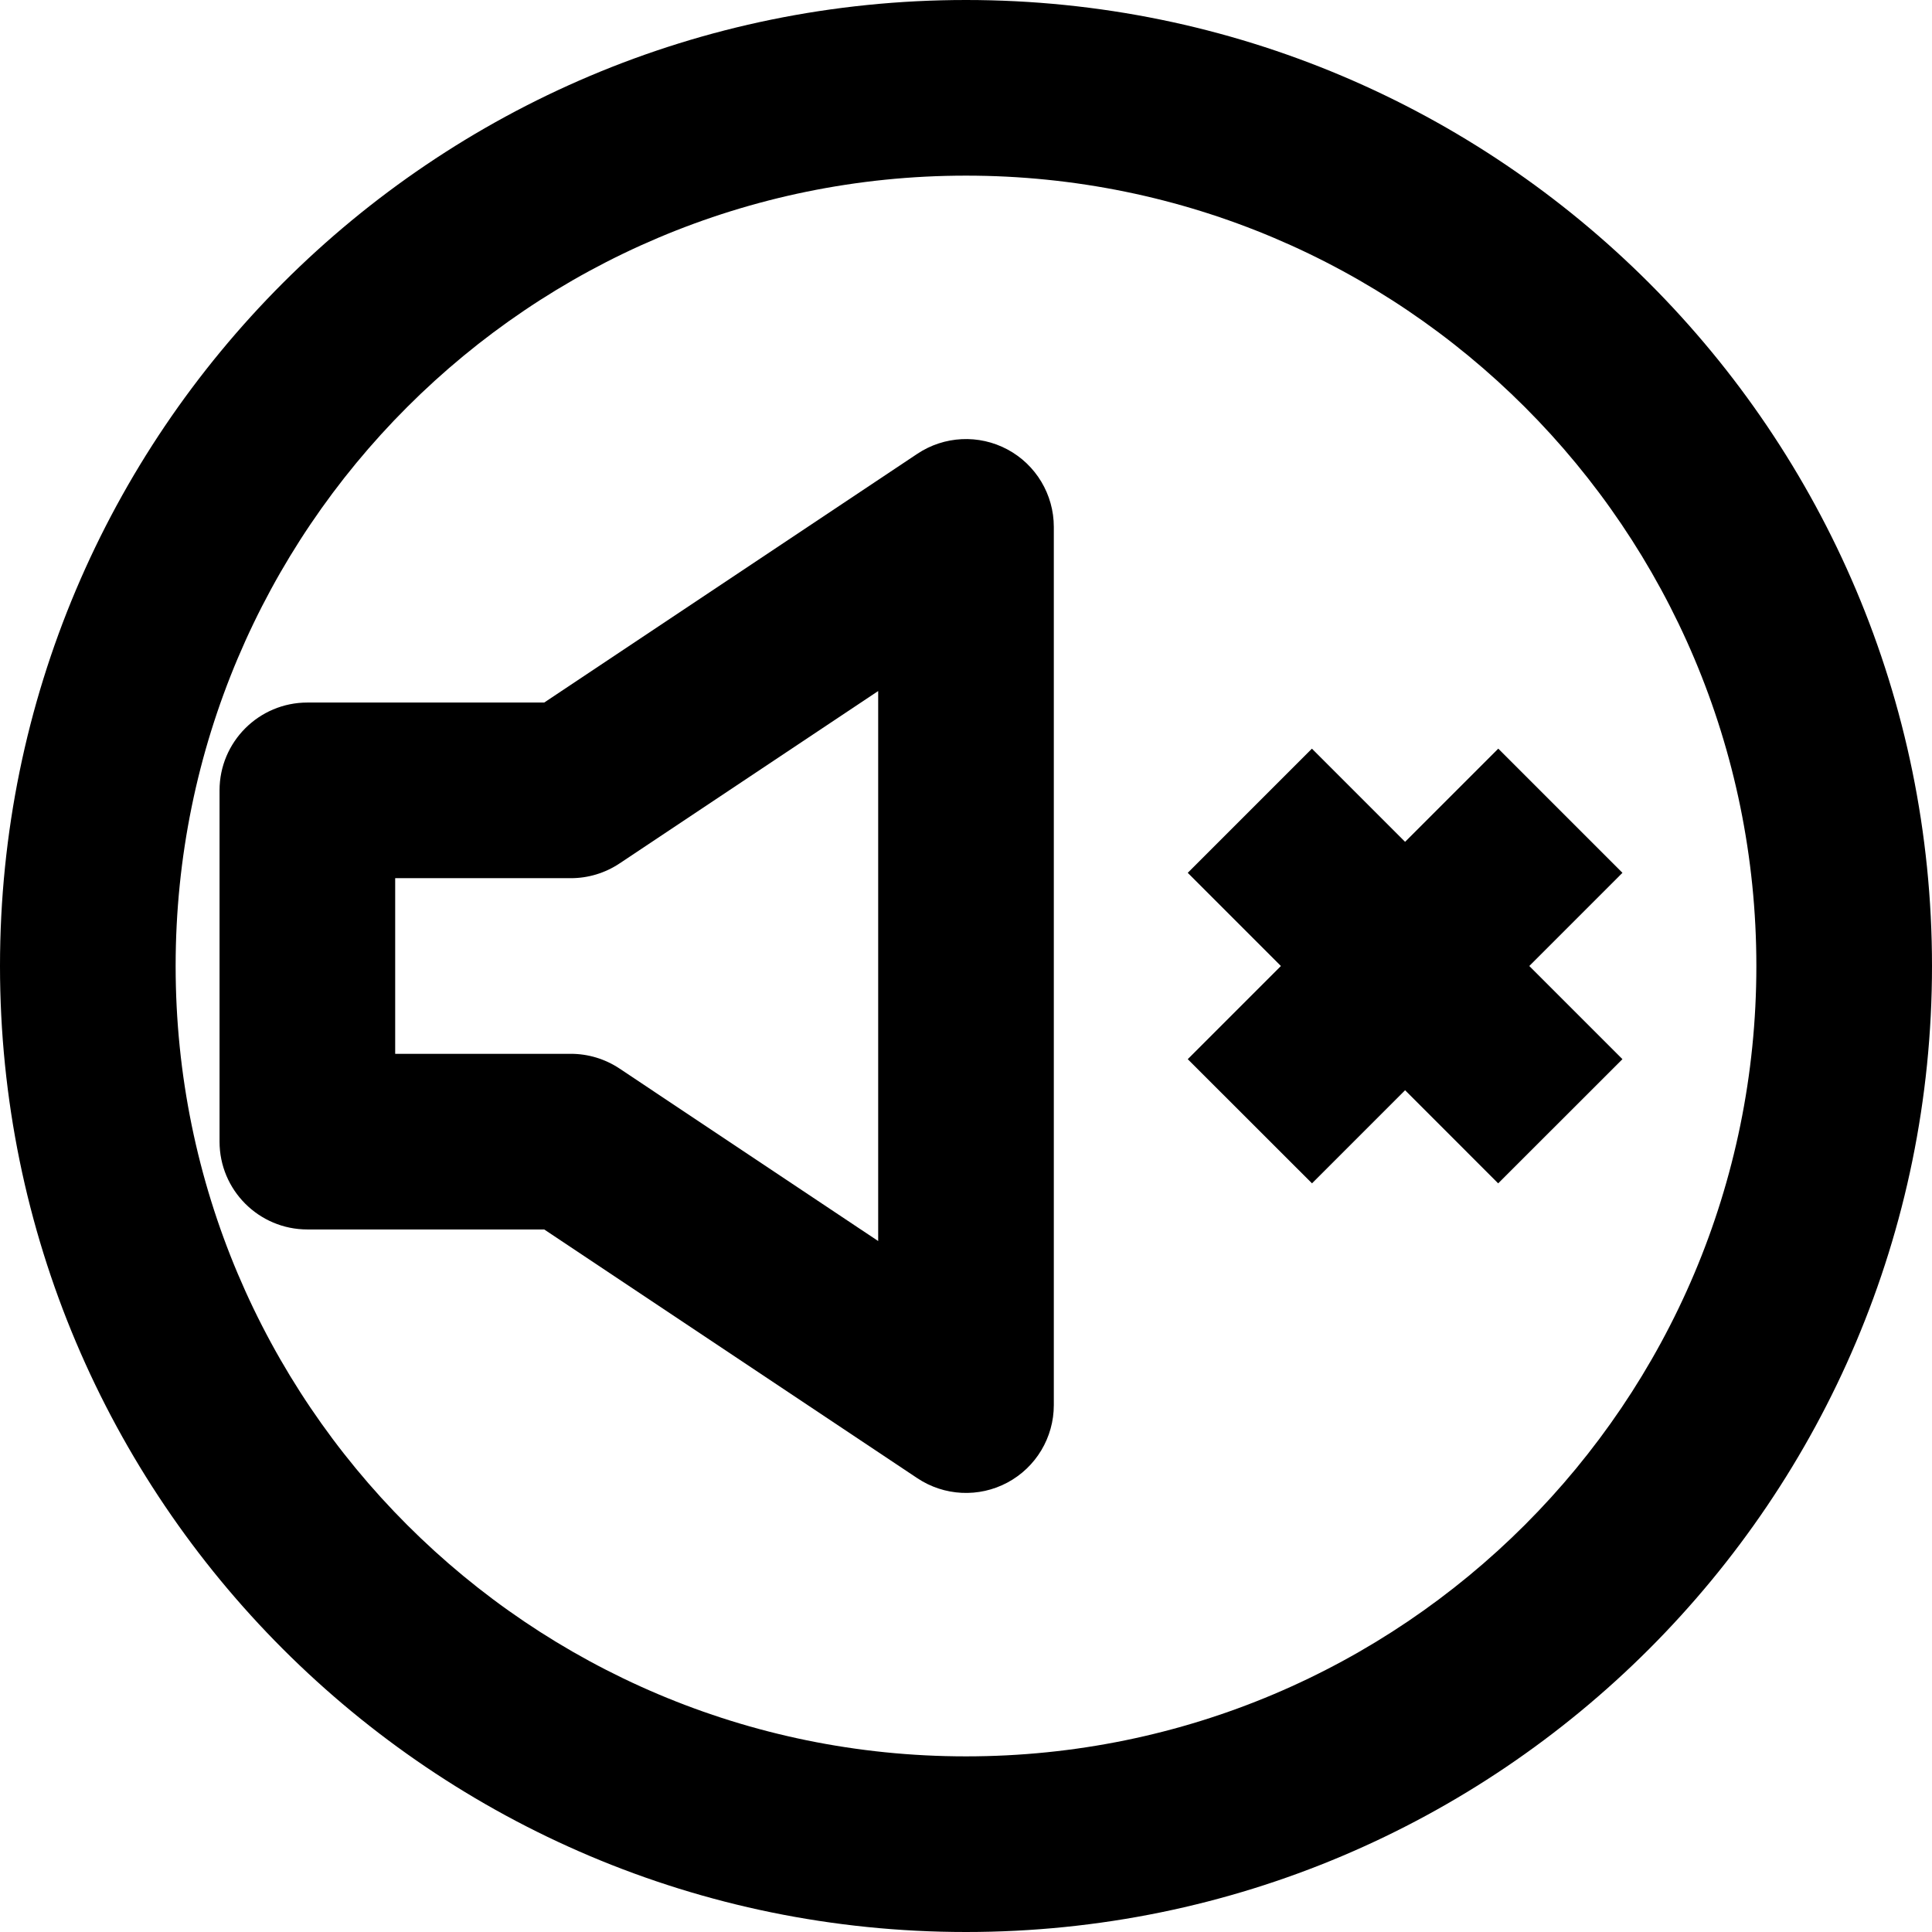
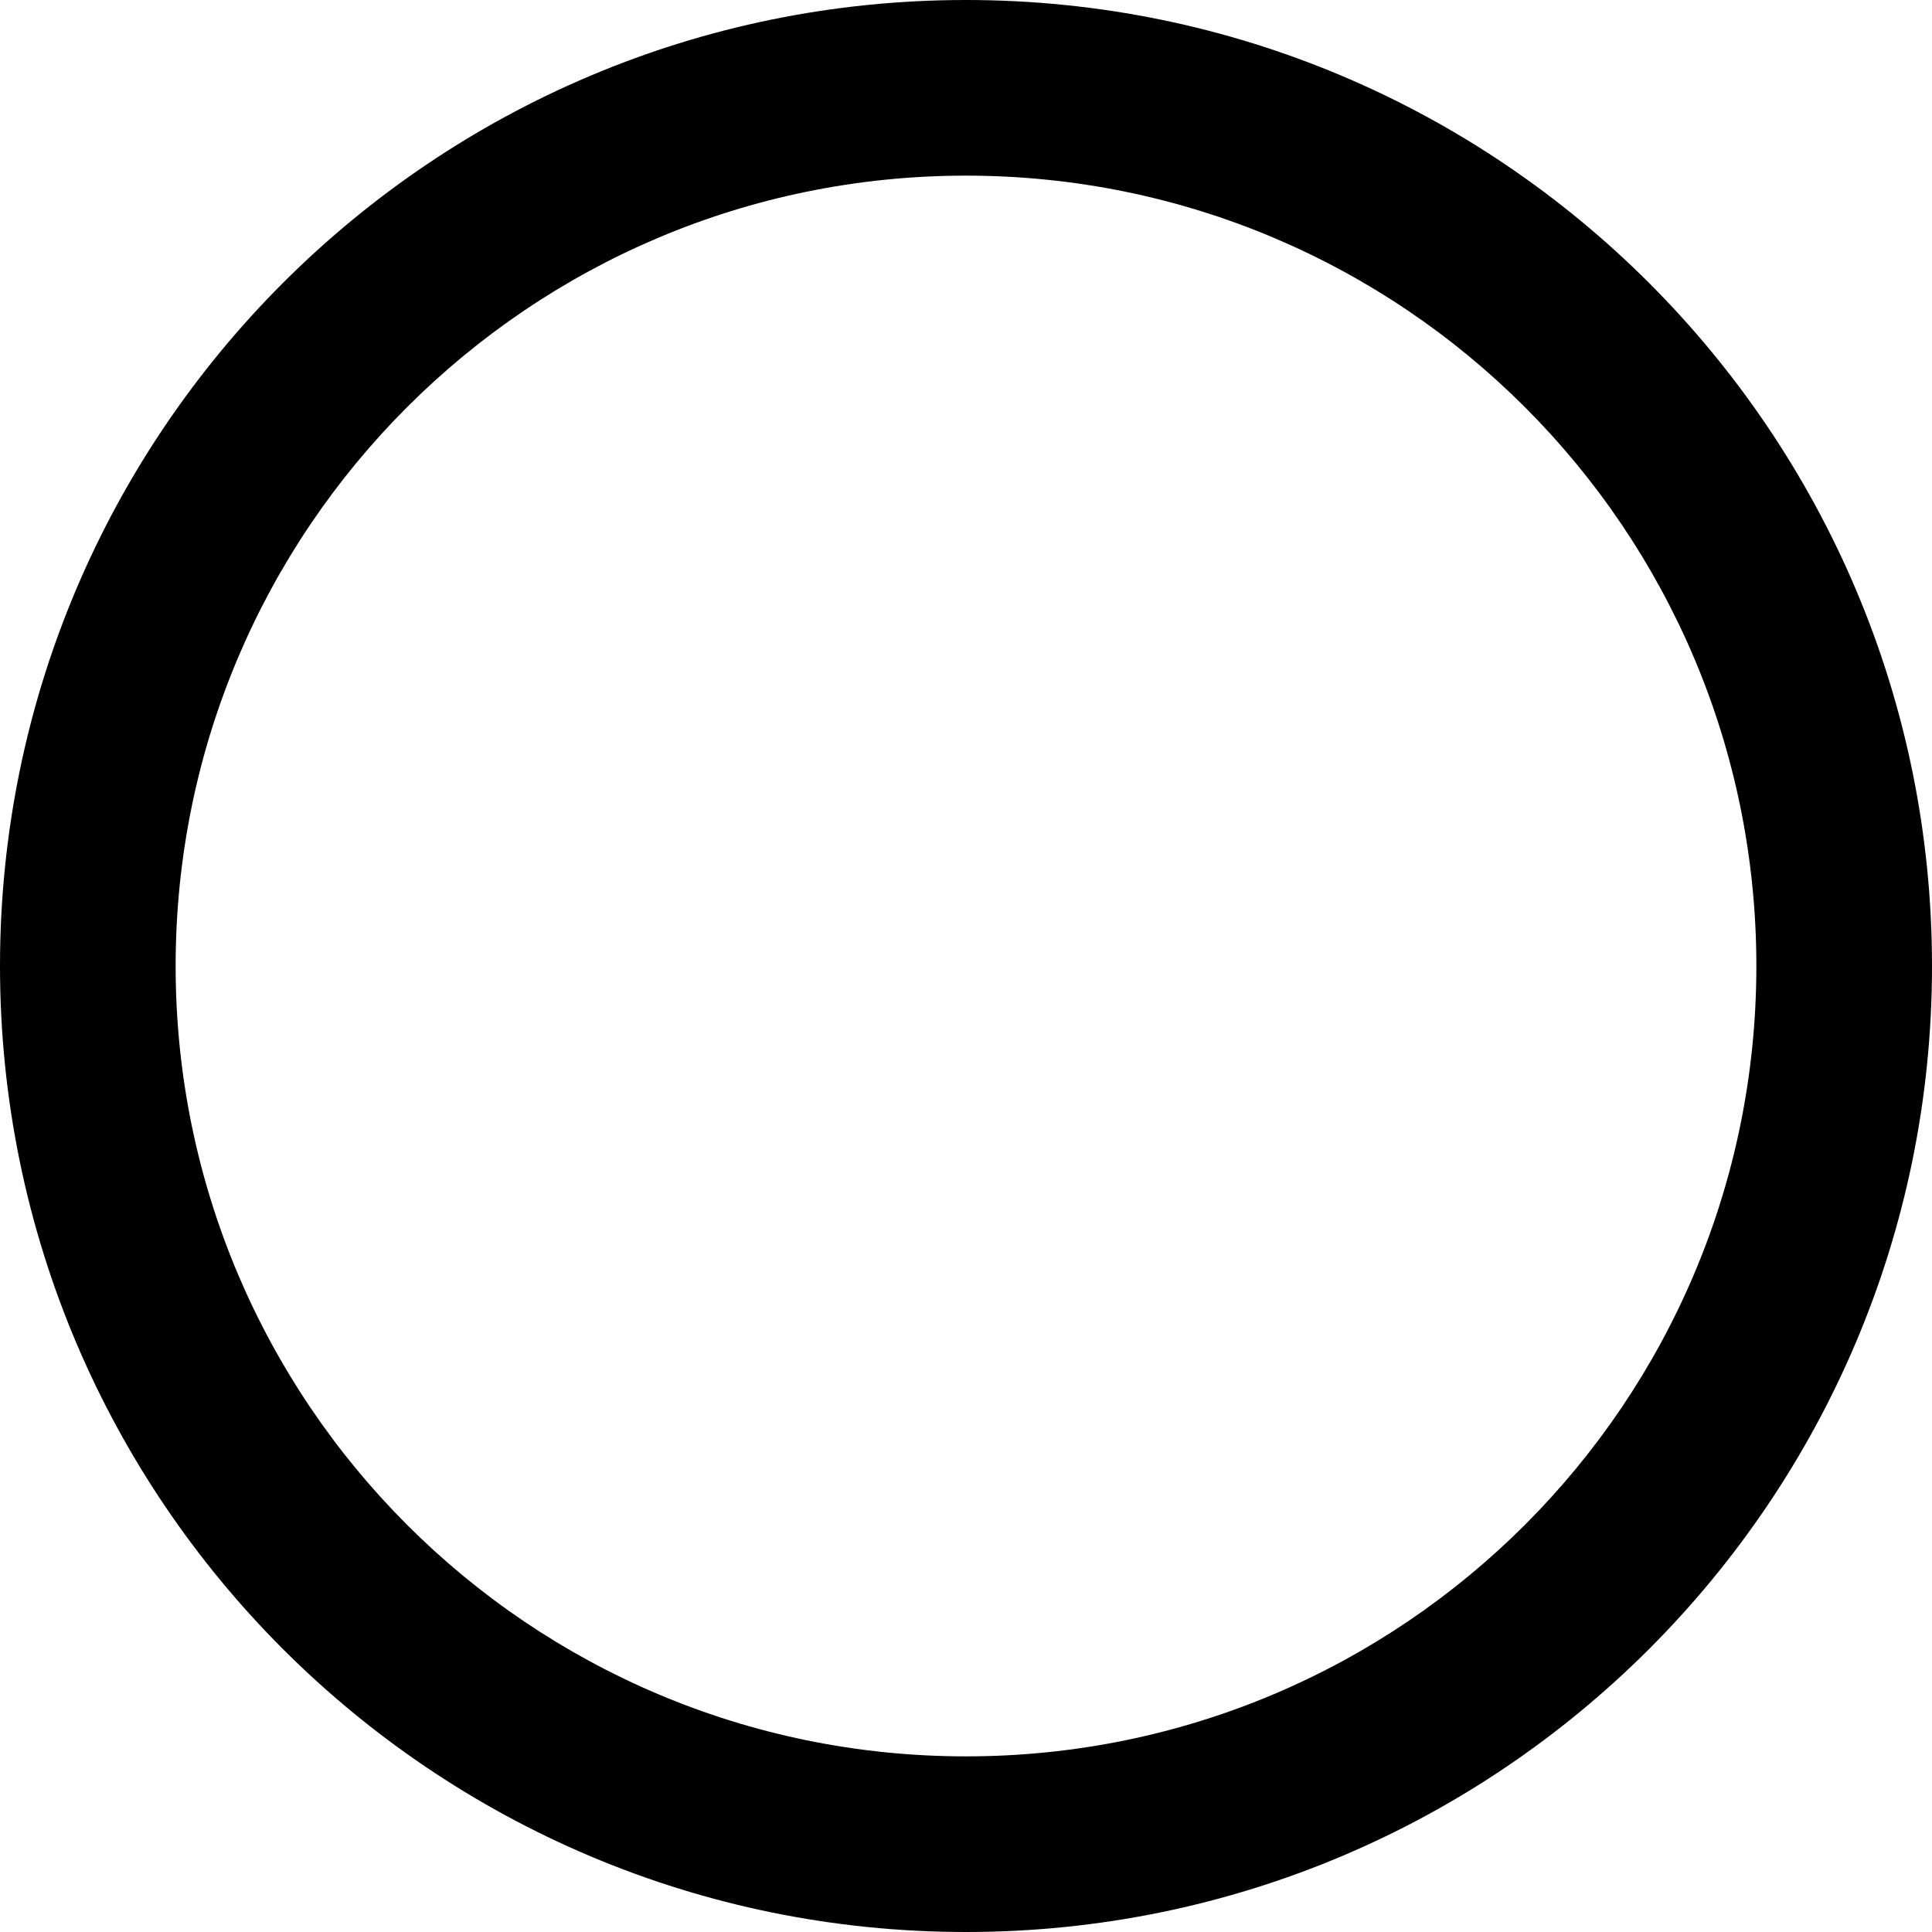
<svg xmlns="http://www.w3.org/2000/svg" fill="none" height="22.0" preserveAspectRatio="xMidYMid meet" style="fill: none;" version="1.0" viewBox="1.0 1.0 22.0 22.0" width="22.0" zoomAndPan="magnify">
  <g id="change1_1">
    <path clip-rule="evenodd" d="M12 3C7.029 3 3 7.029 3 12C3 16.971 7.029 21 12 21C16.971 21 21 16.971 21 12C21 7.029 16.971 3 12 3ZM1 12C1 5.925 5.925 1 12 1C18.075 1 23 5.925 23 12C23 18.075 18.075 23 12 23C5.925 23 1 18.075 1 12Z" fill="#000" fill-rule="evenodd" />
  </g>
  <g id="change1_2">
-     <path clip-rule="evenodd" d="M12.472 6.118C12.147 5.944 11.752 5.963 11.445 6.168L7.197 9H4.5C3.948 9 3.5 9.448 3.5 10V14C3.5 14.552 3.948 15 4.5 15H7.197L11.445 17.832C11.752 18.037 12.147 18.056 12.472 17.882C12.797 17.708 13 17.369 13 17V7C13 6.631 12.797 6.292 12.472 6.118ZM11 8.869V15.132L8.055 13.168C7.89 13.058 7.697 13 7.5 13H5.5V11H7.5C7.697 11 7.89 10.942 8.055 10.832L11 8.869Z" fill="#000" fill-rule="evenodd" />
-   </g>
+     </g>
  <g id="change1_3">
-     <path clip-rule="evenodd" d="M18.06 14.475L14.525 10.939L15.939 9.525L19.475 13.061L18.06 14.475Z" fill="#000" fill-rule="evenodd" />
-   </g>
+     </g>
  <g id="change1_4">
-     <path clip-rule="evenodd" d="M19.475 10.939L15.94 14.475L14.525 13.061L18.061 9.525L19.475 10.939Z" fill="#000" fill-rule="evenodd" />
-   </g>
+     </g>
</svg>